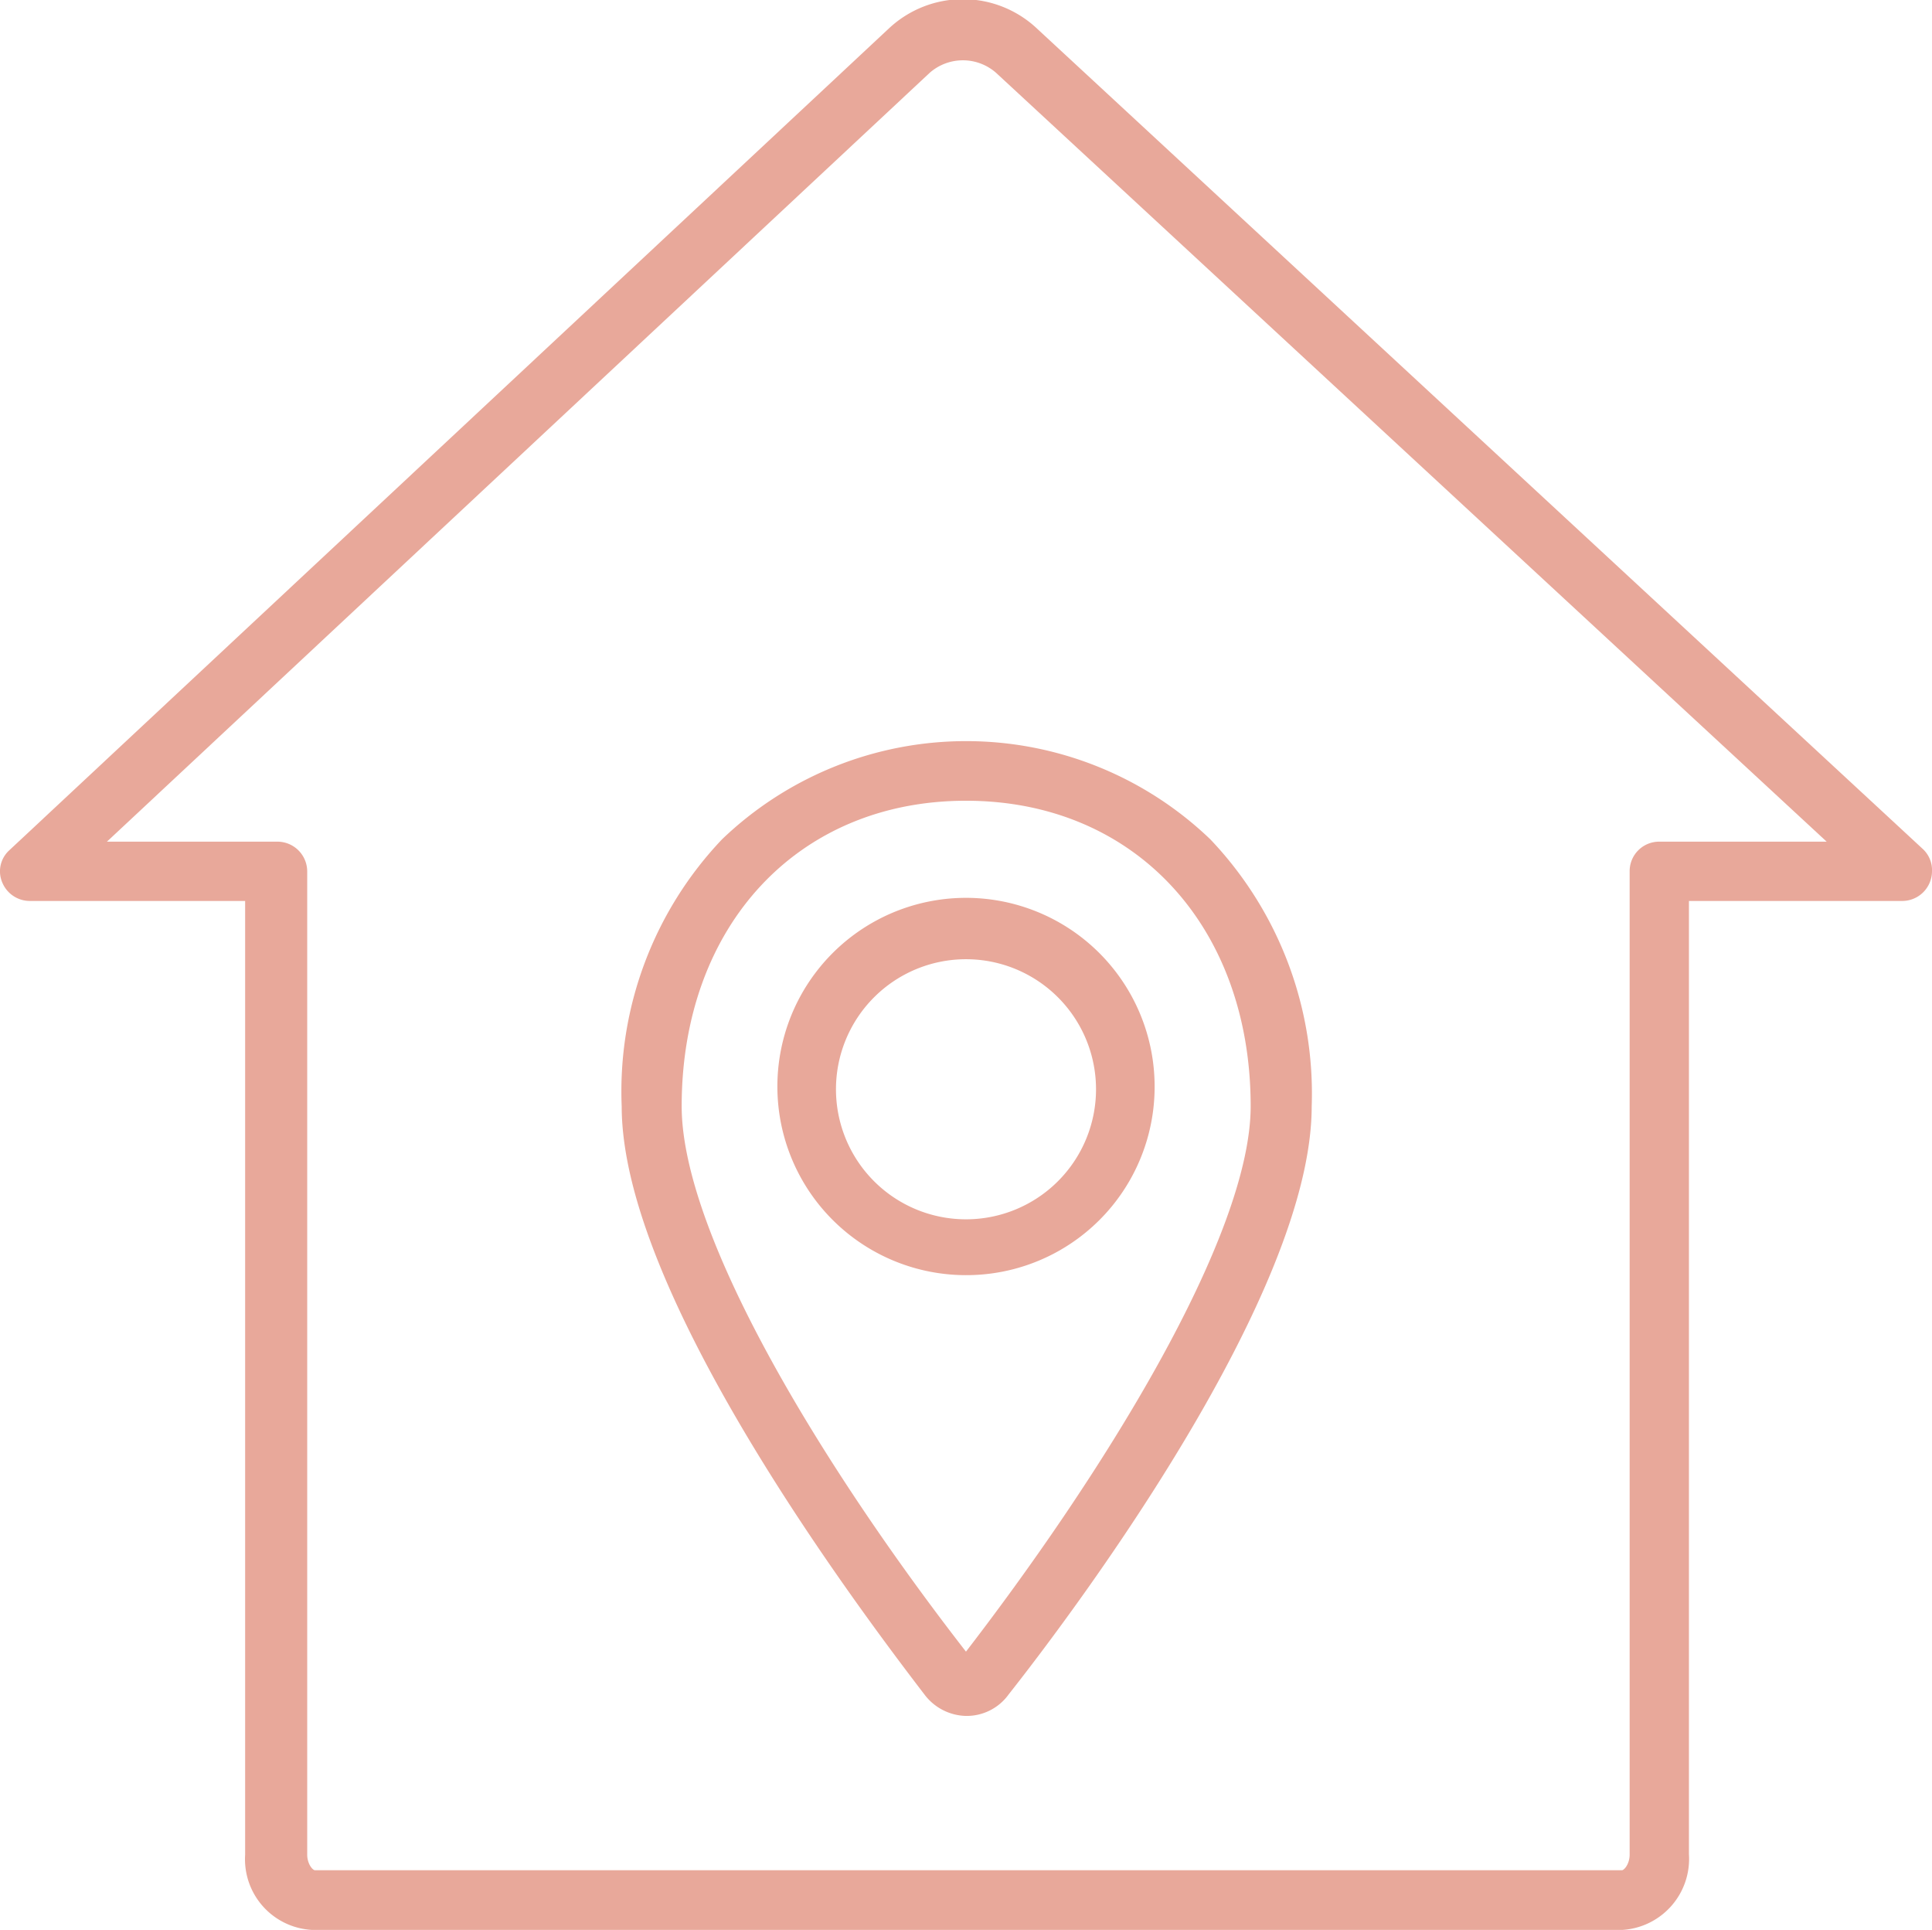
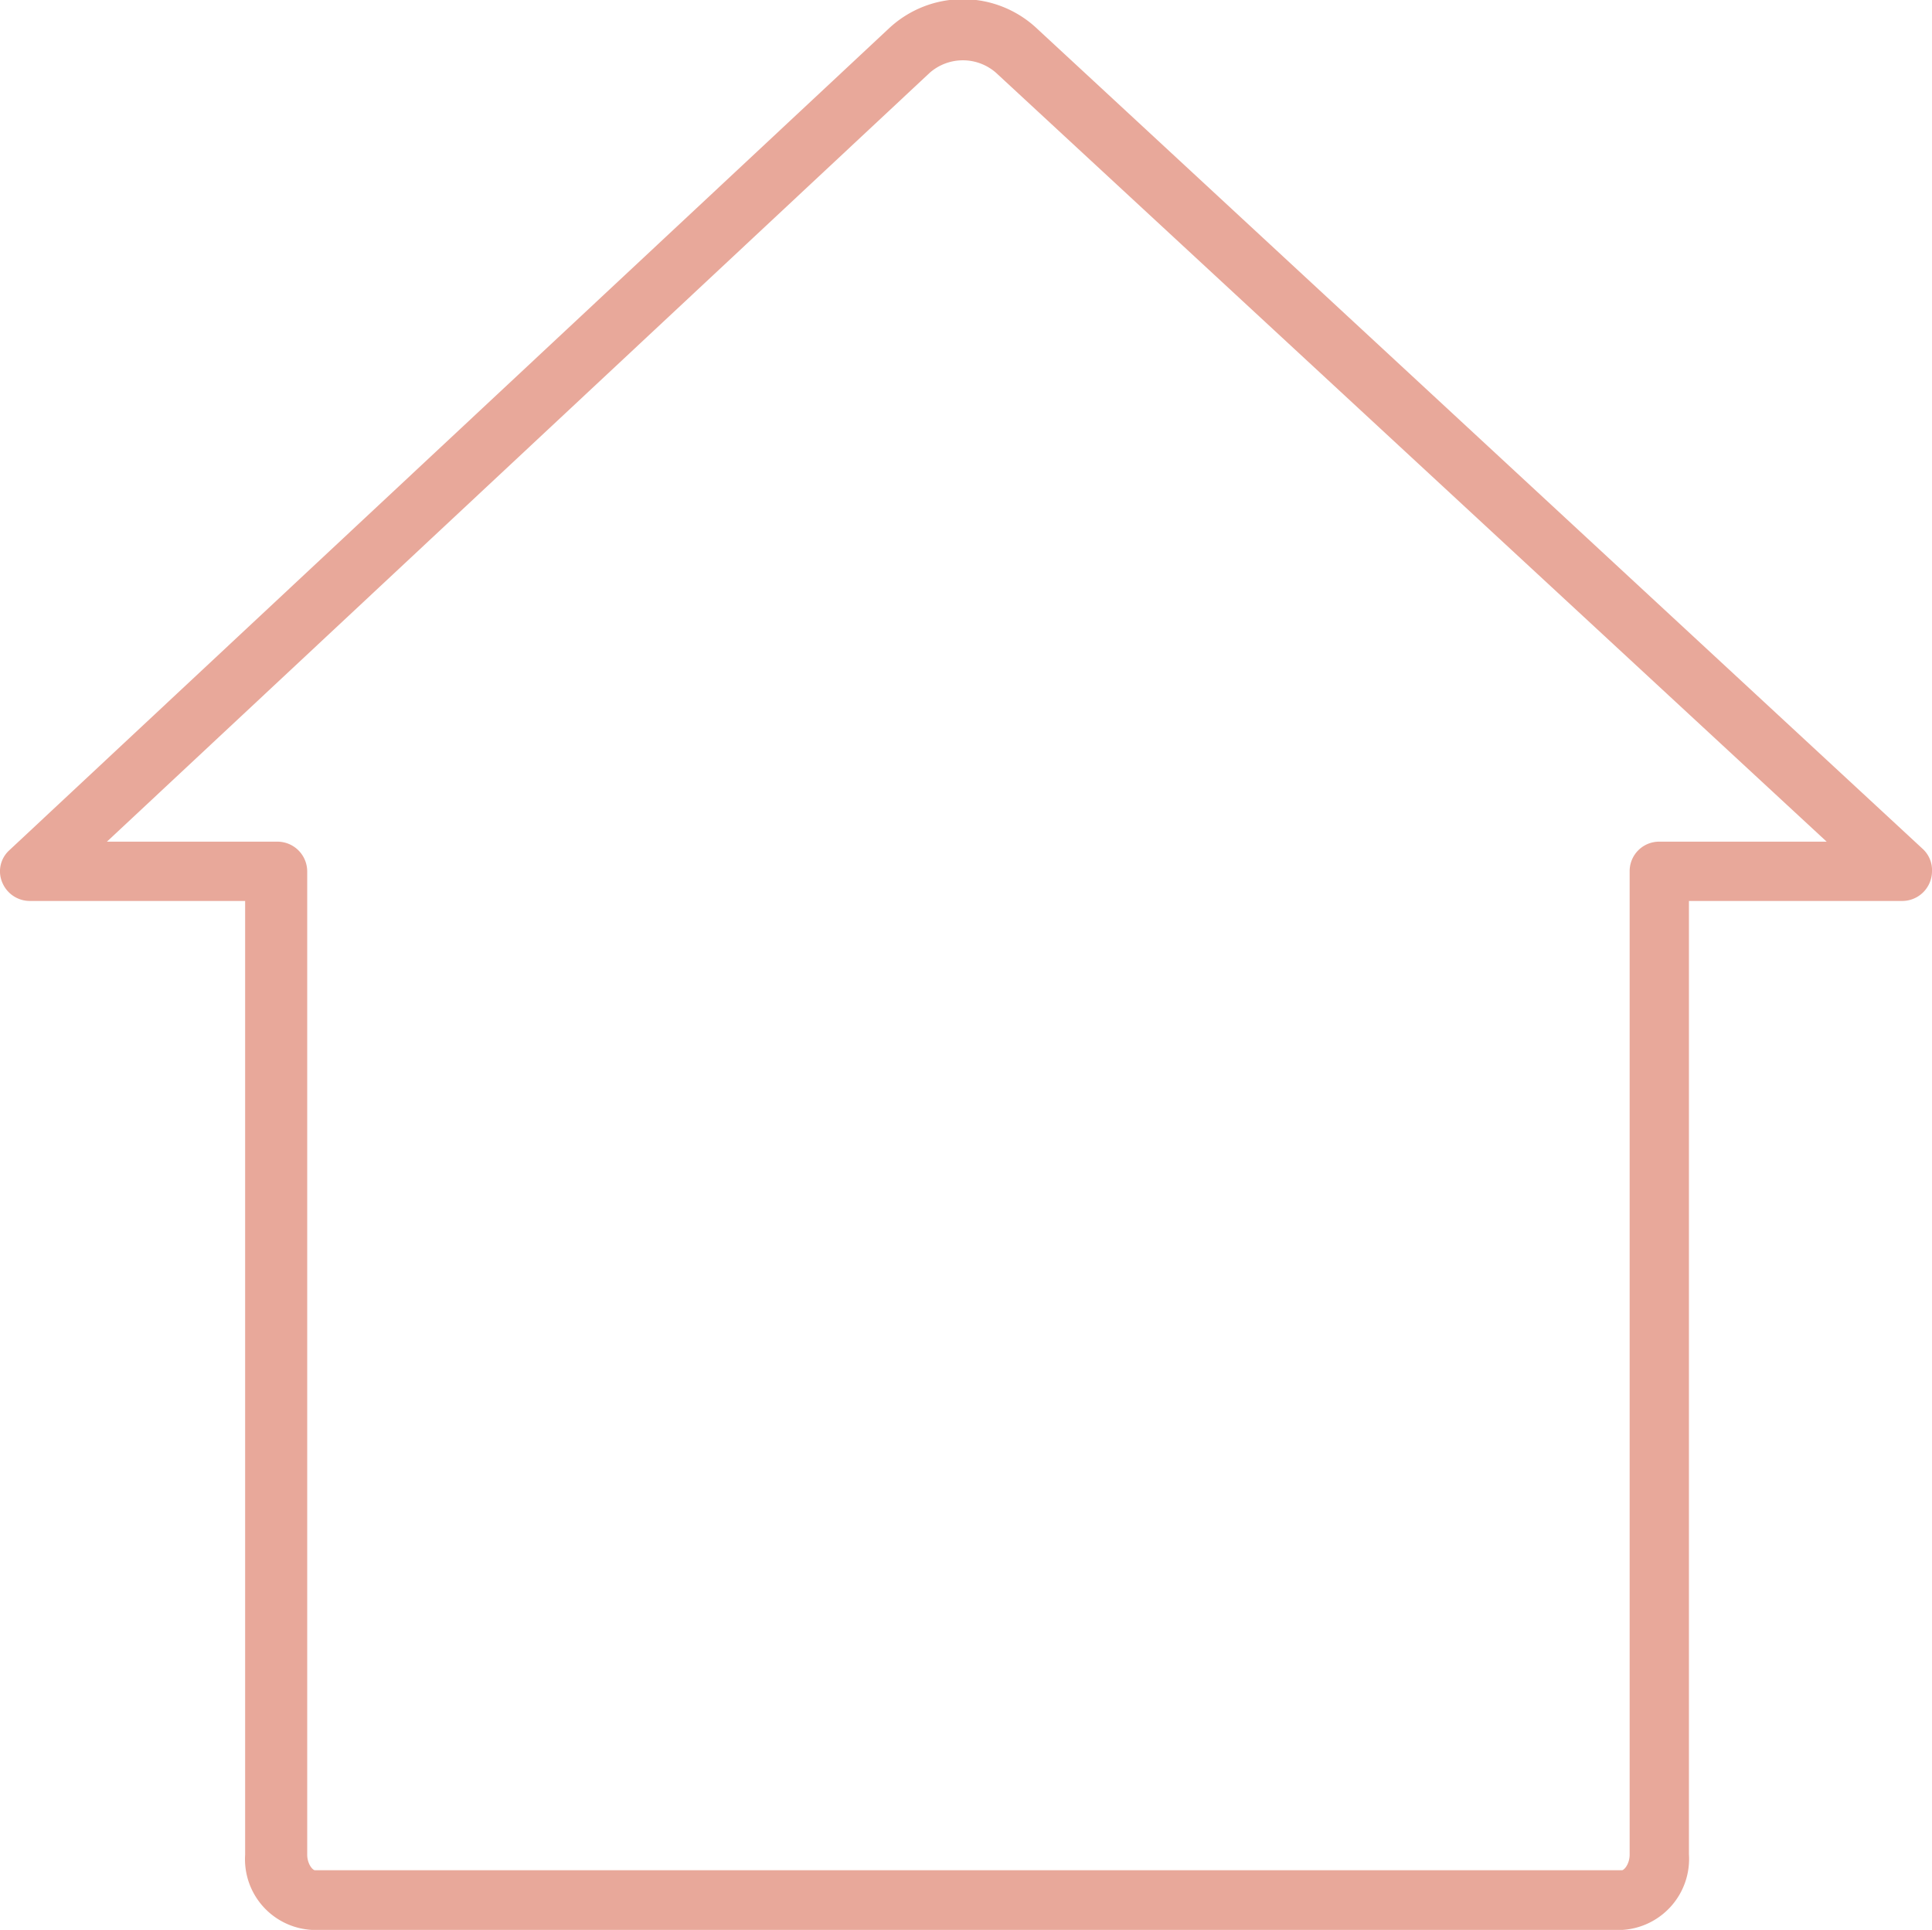
<svg xmlns="http://www.w3.org/2000/svg" viewBox="0 0 55.72 55.65">
  <defs>
    <style>.cls-1{fill:#e8a89a;stroke:#e8a89a;stroke-width:0.5px;}</style>
  </defs>
  <title>gerer_1</title>
  <g id="Calque_2" data-name="Calque 2">
    <g id="Calque_1-2" data-name="Calque 1">
      <g id="Groupe_225" data-name="Groupe 225">
        <path id="Tracé_197" data-name="Tracé 197" class="cls-1" d="M46.78,55.4H9a1.79,1.79,0,0,1-1.68-1.91h0V25.73H.86a.61.61,0,0,1-.56-.37.57.57,0,0,1,.14-.66L25.81,1a2.87,2.87,0,0,1,3.92,0L55.28,24.66a.58.58,0,0,1,.19.46h0a.61.61,0,0,1-.61.61h-6.4V53.48a1.8,1.8,0,0,1-1.67,1.92ZM2.45,24.52H8a.61.61,0,0,1,.61.6V53.48c0,.37.23.7.47.7H46.78c.24,0,.47-.33.47-.7V25.12a.6.6,0,0,1,.61-.6h5.46L28.89,1.91a1.7,1.7,0,0,0-2.24,0Z" />
-         <path id="Tracé_198" data-name="Tracé 198" class="cls-1" d="M27.86,49.23h0a1.29,1.29,0,0,1-1-.52c-2-2.61-8.68-11.53-8.68-16.81A10.3,10.3,0,0,1,21,24.38a9.92,9.92,0,0,1,13.73,0,10.38,10.38,0,0,1,2.85,7.52c0,5.28-6.63,14.2-8.69,16.81A1.24,1.24,0,0,1,27.86,49.23Zm0-26.39c-5,0-8.45,3.73-8.45,9.06,0,3.92,4.34,10.88,8.4,16.07,0,0,.05,0,.1,0,4.06-5.24,8.41-12.2,8.41-16.07C36.32,26.57,32.86,22.84,27.86,22.84Z" />
-         <path id="Tracé_199" data-name="Tracé 199" class="cls-1" d="M27.86,36.52a5.19,5.19,0,1,1,5.19-5.18A5.18,5.18,0,0,1,27.86,36.52Zm0-9.11a4,4,0,1,0,4,4,4,4,0,0,0-4-4Z" />
      </g>
    </g>
  </g>
</svg>